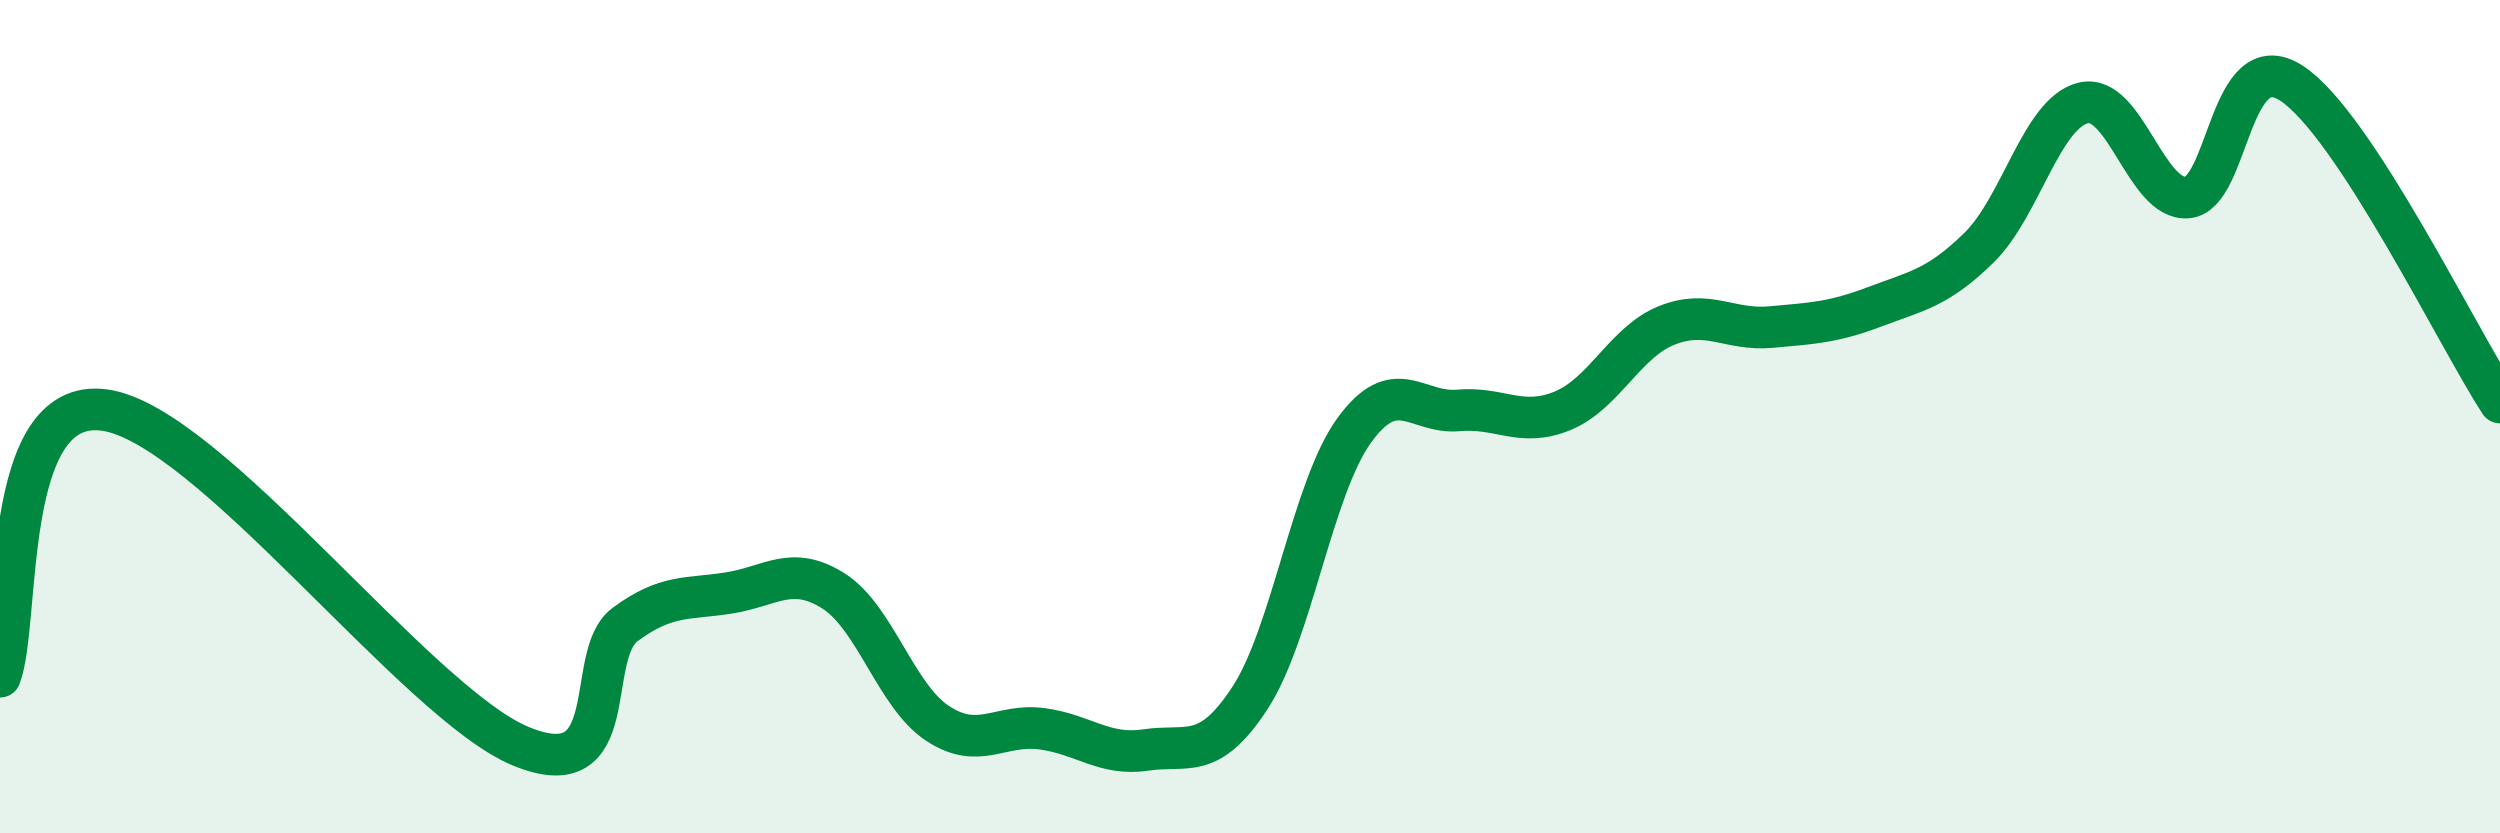
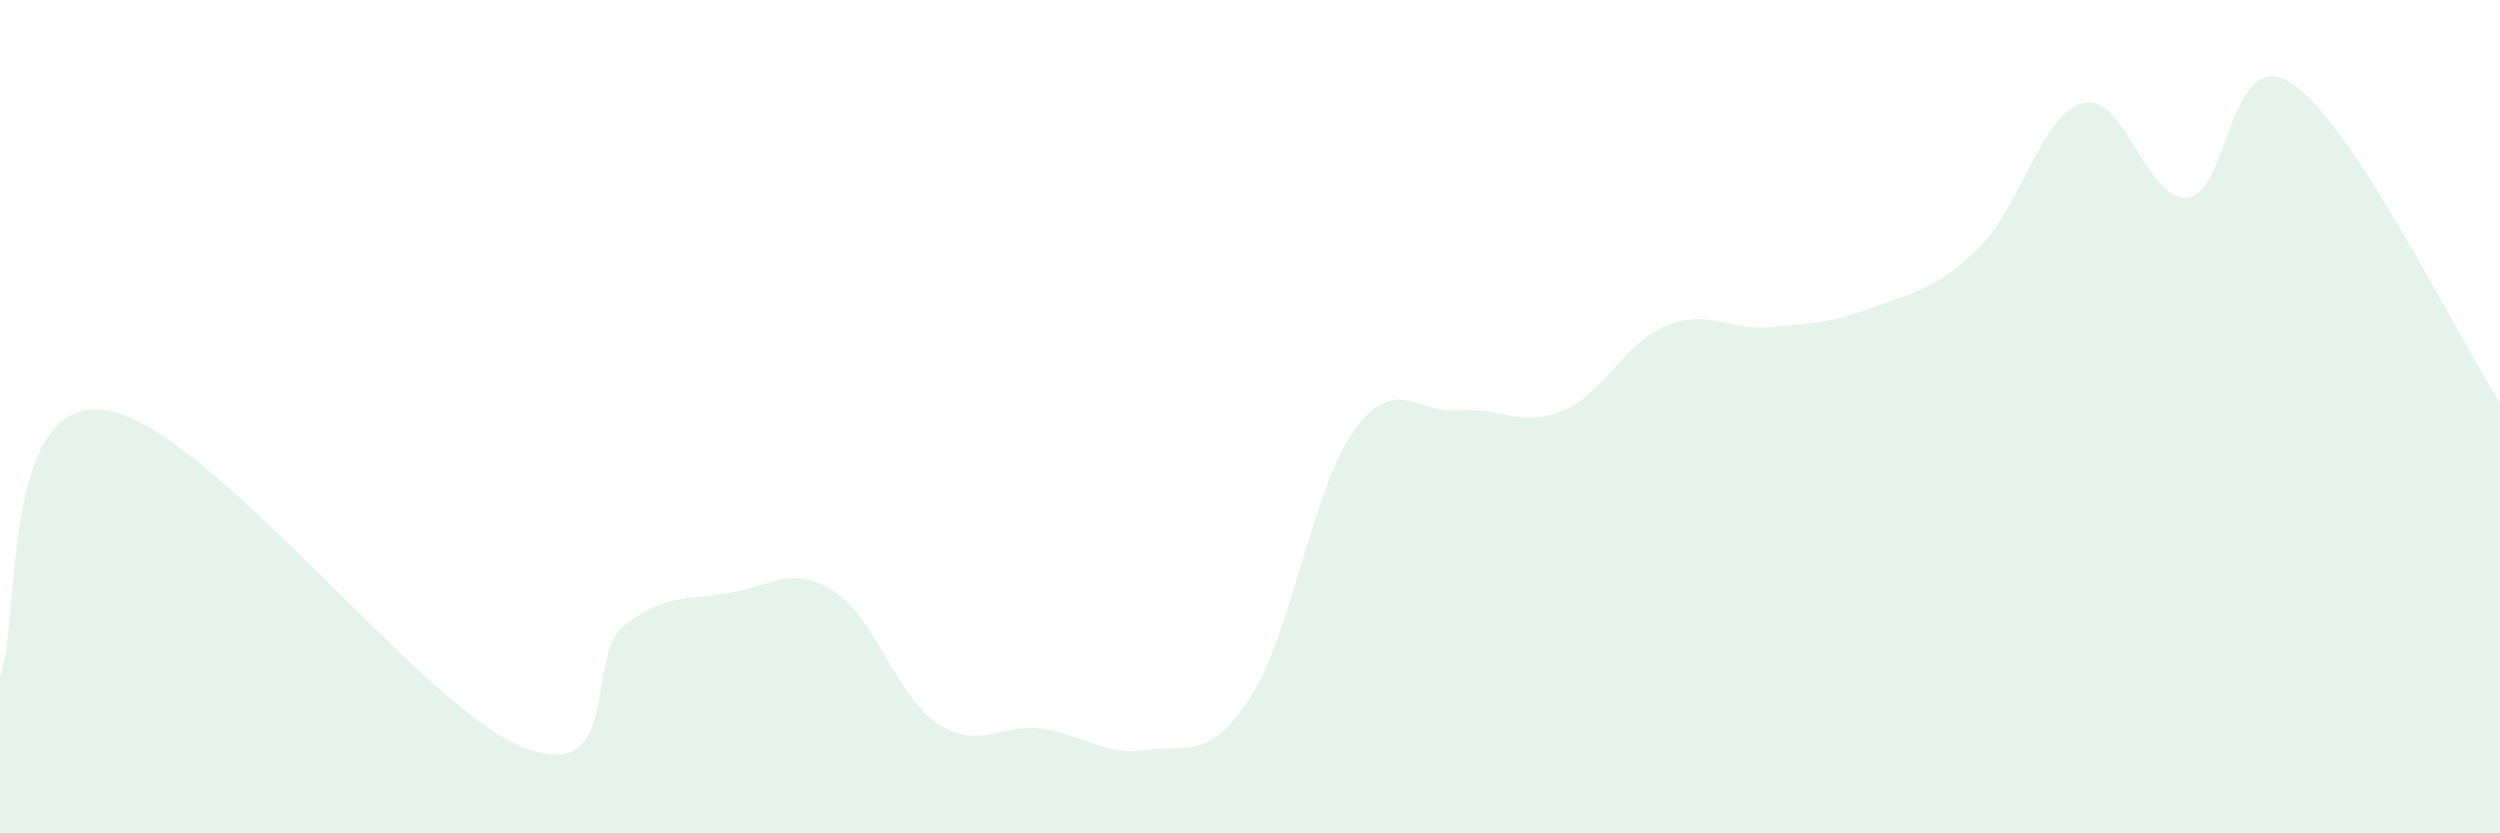
<svg xmlns="http://www.w3.org/2000/svg" width="60" height="20" viewBox="0 0 60 20">
  <path d="M 0,16.24 C 0.5,14.96 0,9.51 2.5,9.84 C 5,10.17 10,16.88 12.5,17.91 C 15,18.94 14,15.73 15,14.99 C 16,14.25 16.5,14.39 17.5,14.23 C 18.5,14.07 19,13.55 20,14.18 C 21,14.81 21.5,16.7 22.5,17.36 C 23.5,18.02 24,17.36 25,17.49 C 26,17.62 26.5,18.15 27.5,18 C 28.5,17.85 29,18.28 30,16.75 C 31,15.22 31.5,11.71 32.5,10.33 C 33.5,8.95 34,9.94 35,9.85 C 36,9.76 36.5,10.27 37.5,9.86 C 38.5,9.45 39,8.21 40,7.81 C 41,7.41 41.5,7.94 42.5,7.85 C 43.5,7.76 44,7.74 45,7.36 C 46,6.98 46.5,6.92 47.5,5.94 C 48.5,4.96 49,2.71 50,2.47 C 51,2.23 51.5,4.83 52.5,4.74 C 53.5,4.65 53.5,1.02 55,2 C 56.5,2.98 59,8.13 60,9.66L60 20L0 20Z" fill="#008740" opacity="0.1" stroke-linecap="round" stroke-linejoin="round" />
-   <path d="M 0,16.24 C 0.5,14.96 0,9.51 2.5,9.84 C 5,10.17 10,16.88 12.5,17.91 C 15,18.94 14,15.73 15,14.99 C 16,14.25 16.5,14.39 17.5,14.23 C 18.5,14.07 19,13.55 20,14.18 C 21,14.81 21.5,16.7 22.5,17.36 C 23.5,18.02 24,17.36 25,17.49 C 26,17.62 26.5,18.15 27.5,18 C 28.5,17.85 29,18.28 30,16.75 C 31,15.22 31.5,11.71 32.5,10.33 C 33.5,8.95 34,9.94 35,9.85 C 36,9.76 36.5,10.27 37.5,9.86 C 38.5,9.45 39,8.21 40,7.81 C 41,7.41 41.5,7.94 42.5,7.85 C 43.5,7.76 44,7.74 45,7.36 C 46,6.98 46.5,6.92 47.5,5.94 C 48.5,4.96 49,2.71 50,2.47 C 51,2.23 51.5,4.83 52.5,4.74 C 53.5,4.65 53.5,1.02 55,2 C 56.5,2.98 59,8.13 60,9.66" stroke="#008740" stroke-width="1" fill="none" stroke-linecap="round" stroke-linejoin="round" />
</svg>